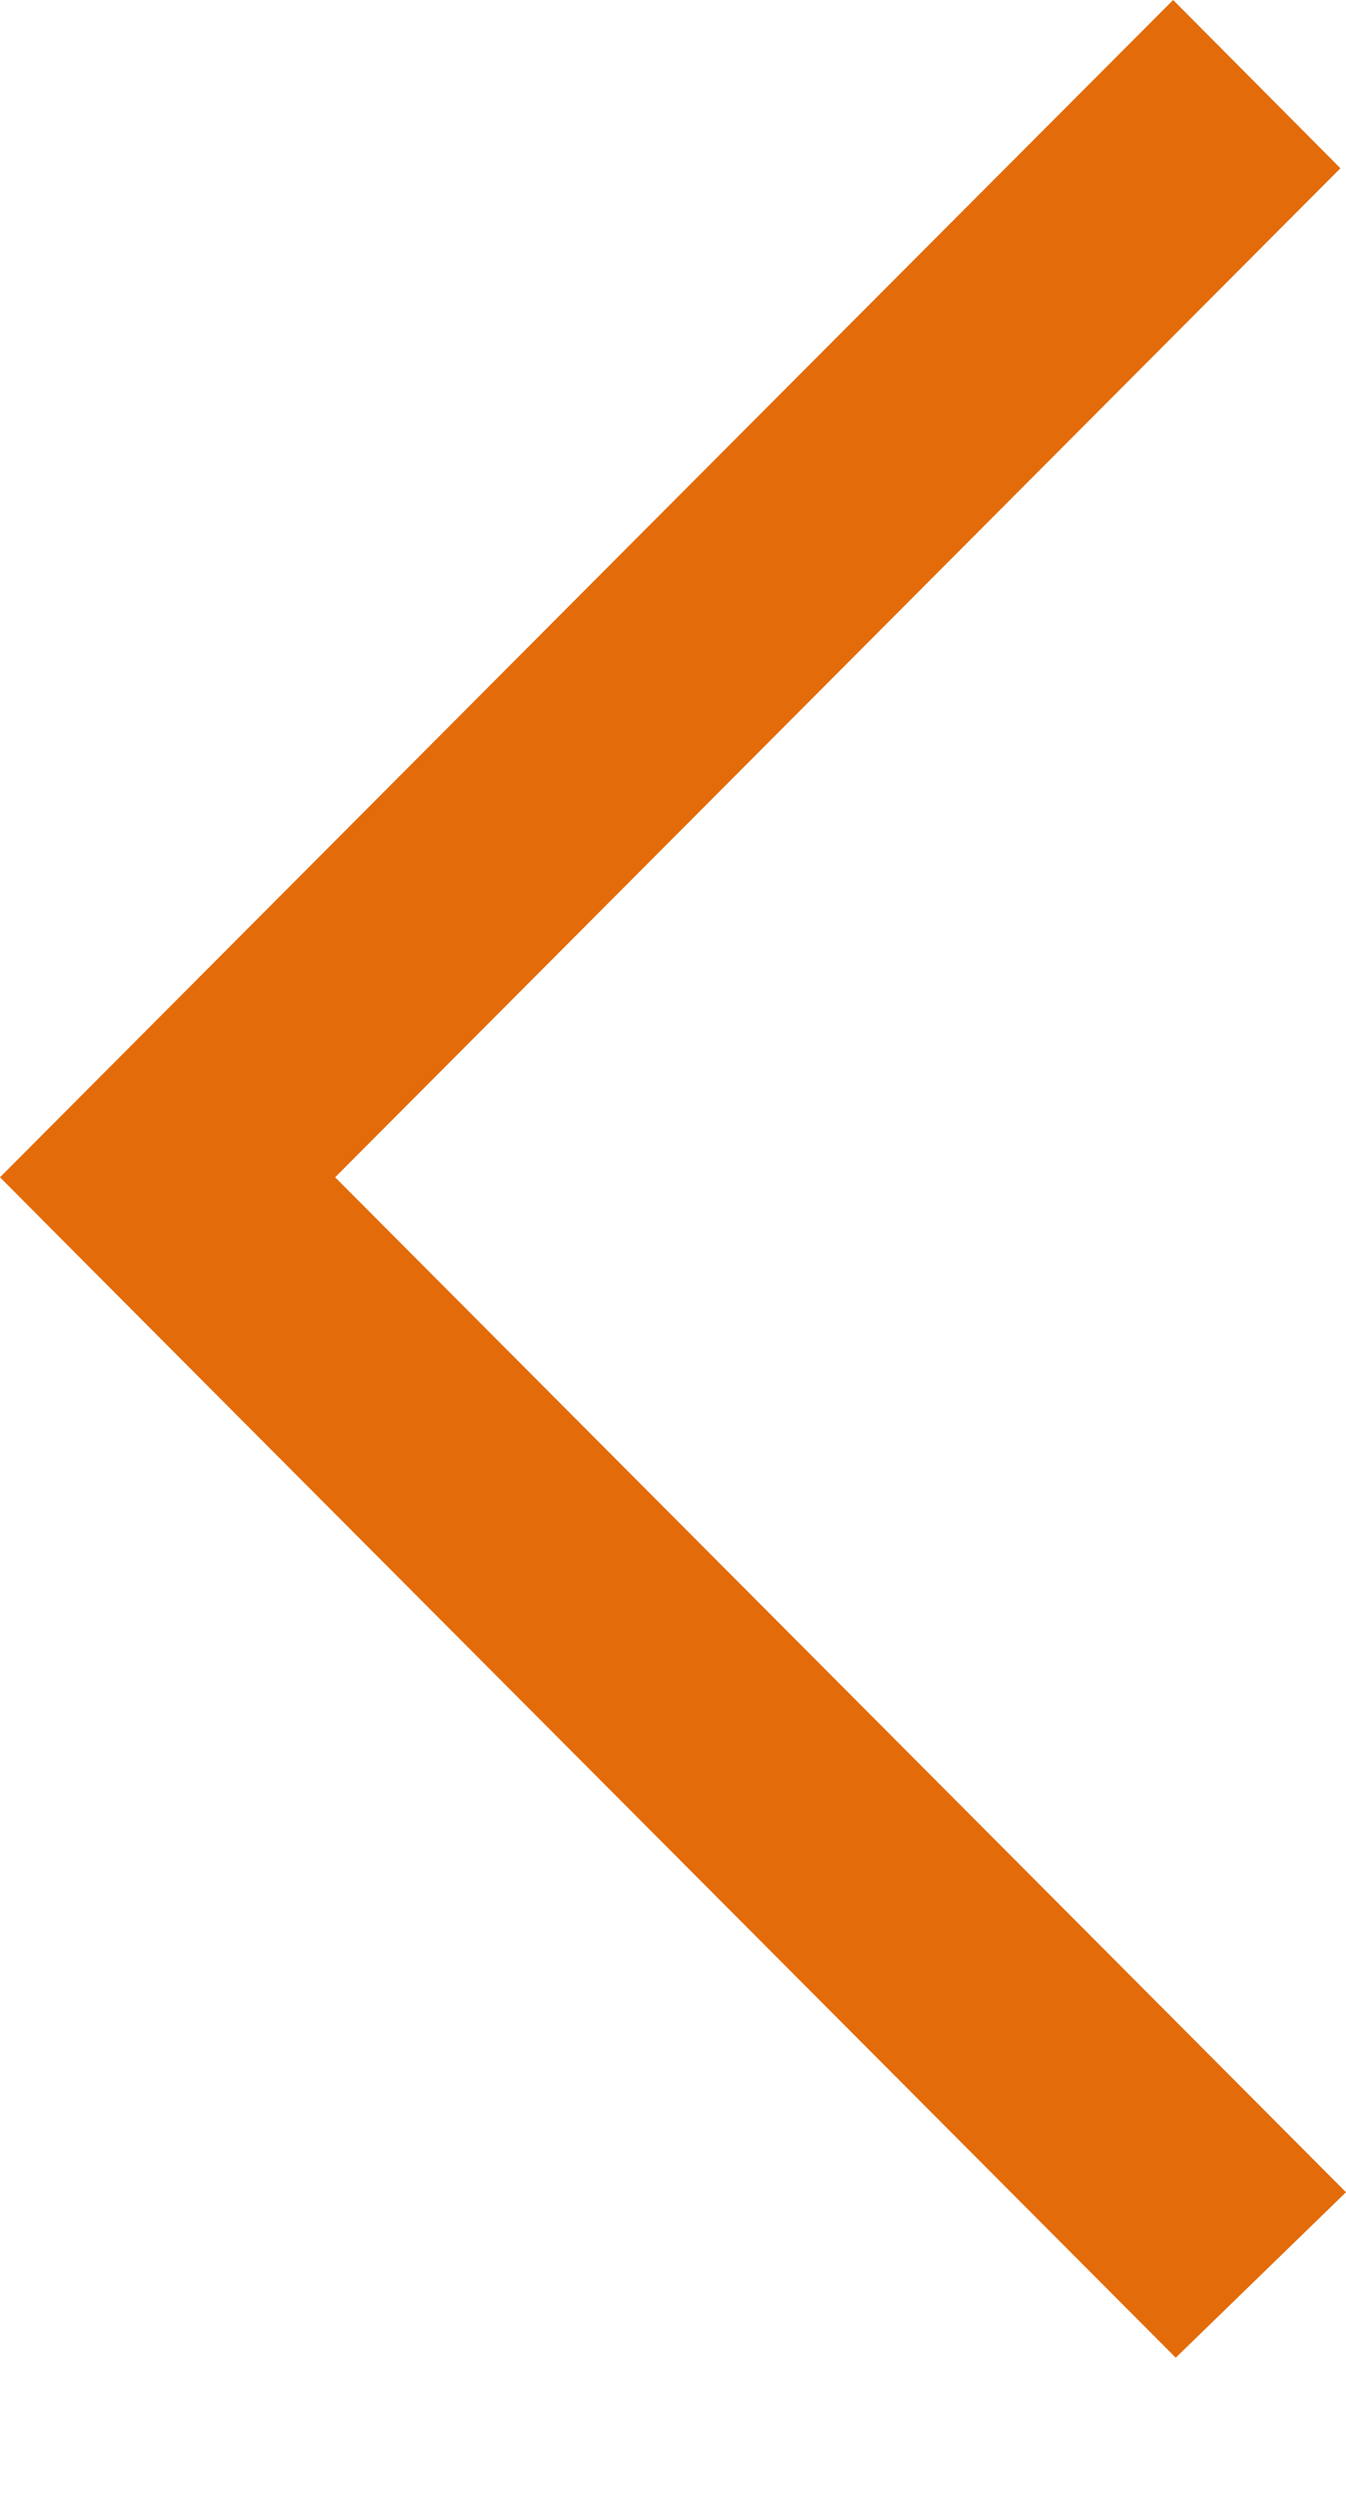
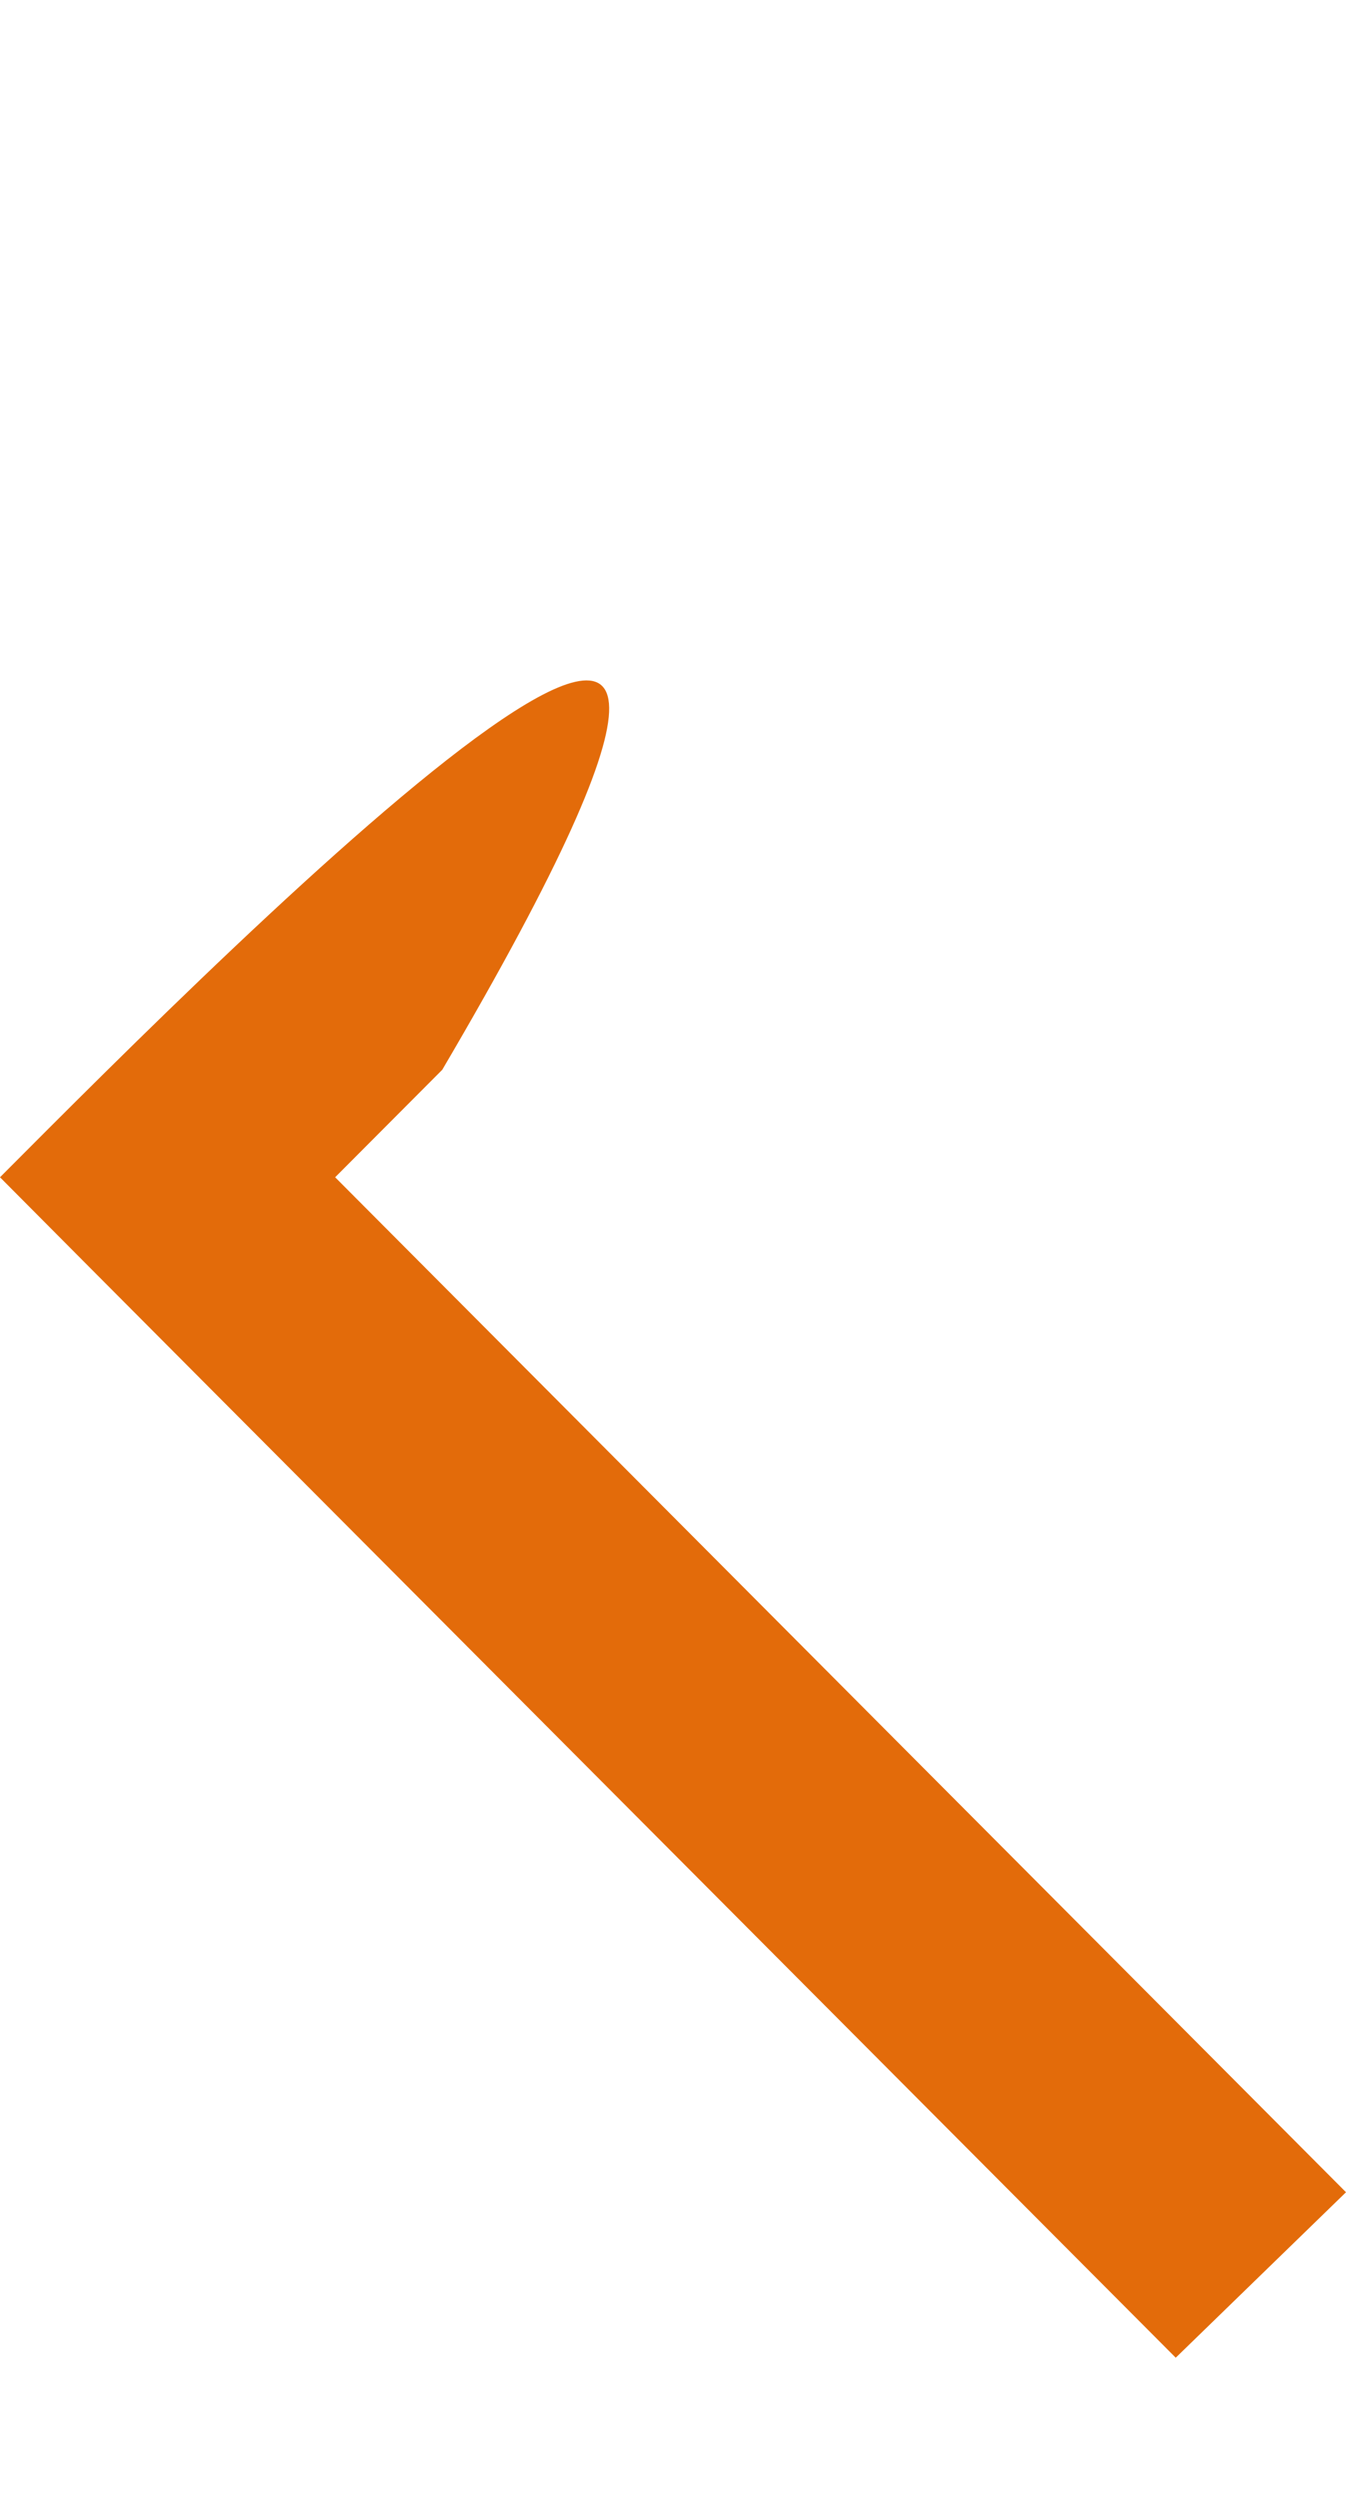
<svg xmlns="http://www.w3.org/2000/svg" width="7" height="13">
-   <path d="M6.115 12.26L7 11.4 1.743 6.122l.56-.562-.003.003L6.971.875 6.101 0C4.808 1.295 1.204 4.913 0 6.122c.895.9.022.023 6.115 6.139" fill="#E36B0A" fill-rule="evenodd" />
+   <path d="M6.115 12.26L7 11.4 1.743 6.122l.56-.562-.003.003C4.808 1.295 1.204 4.913 0 6.122c.895.9.022.023 6.115 6.139" fill="#E36B0A" fill-rule="evenodd" />
</svg>